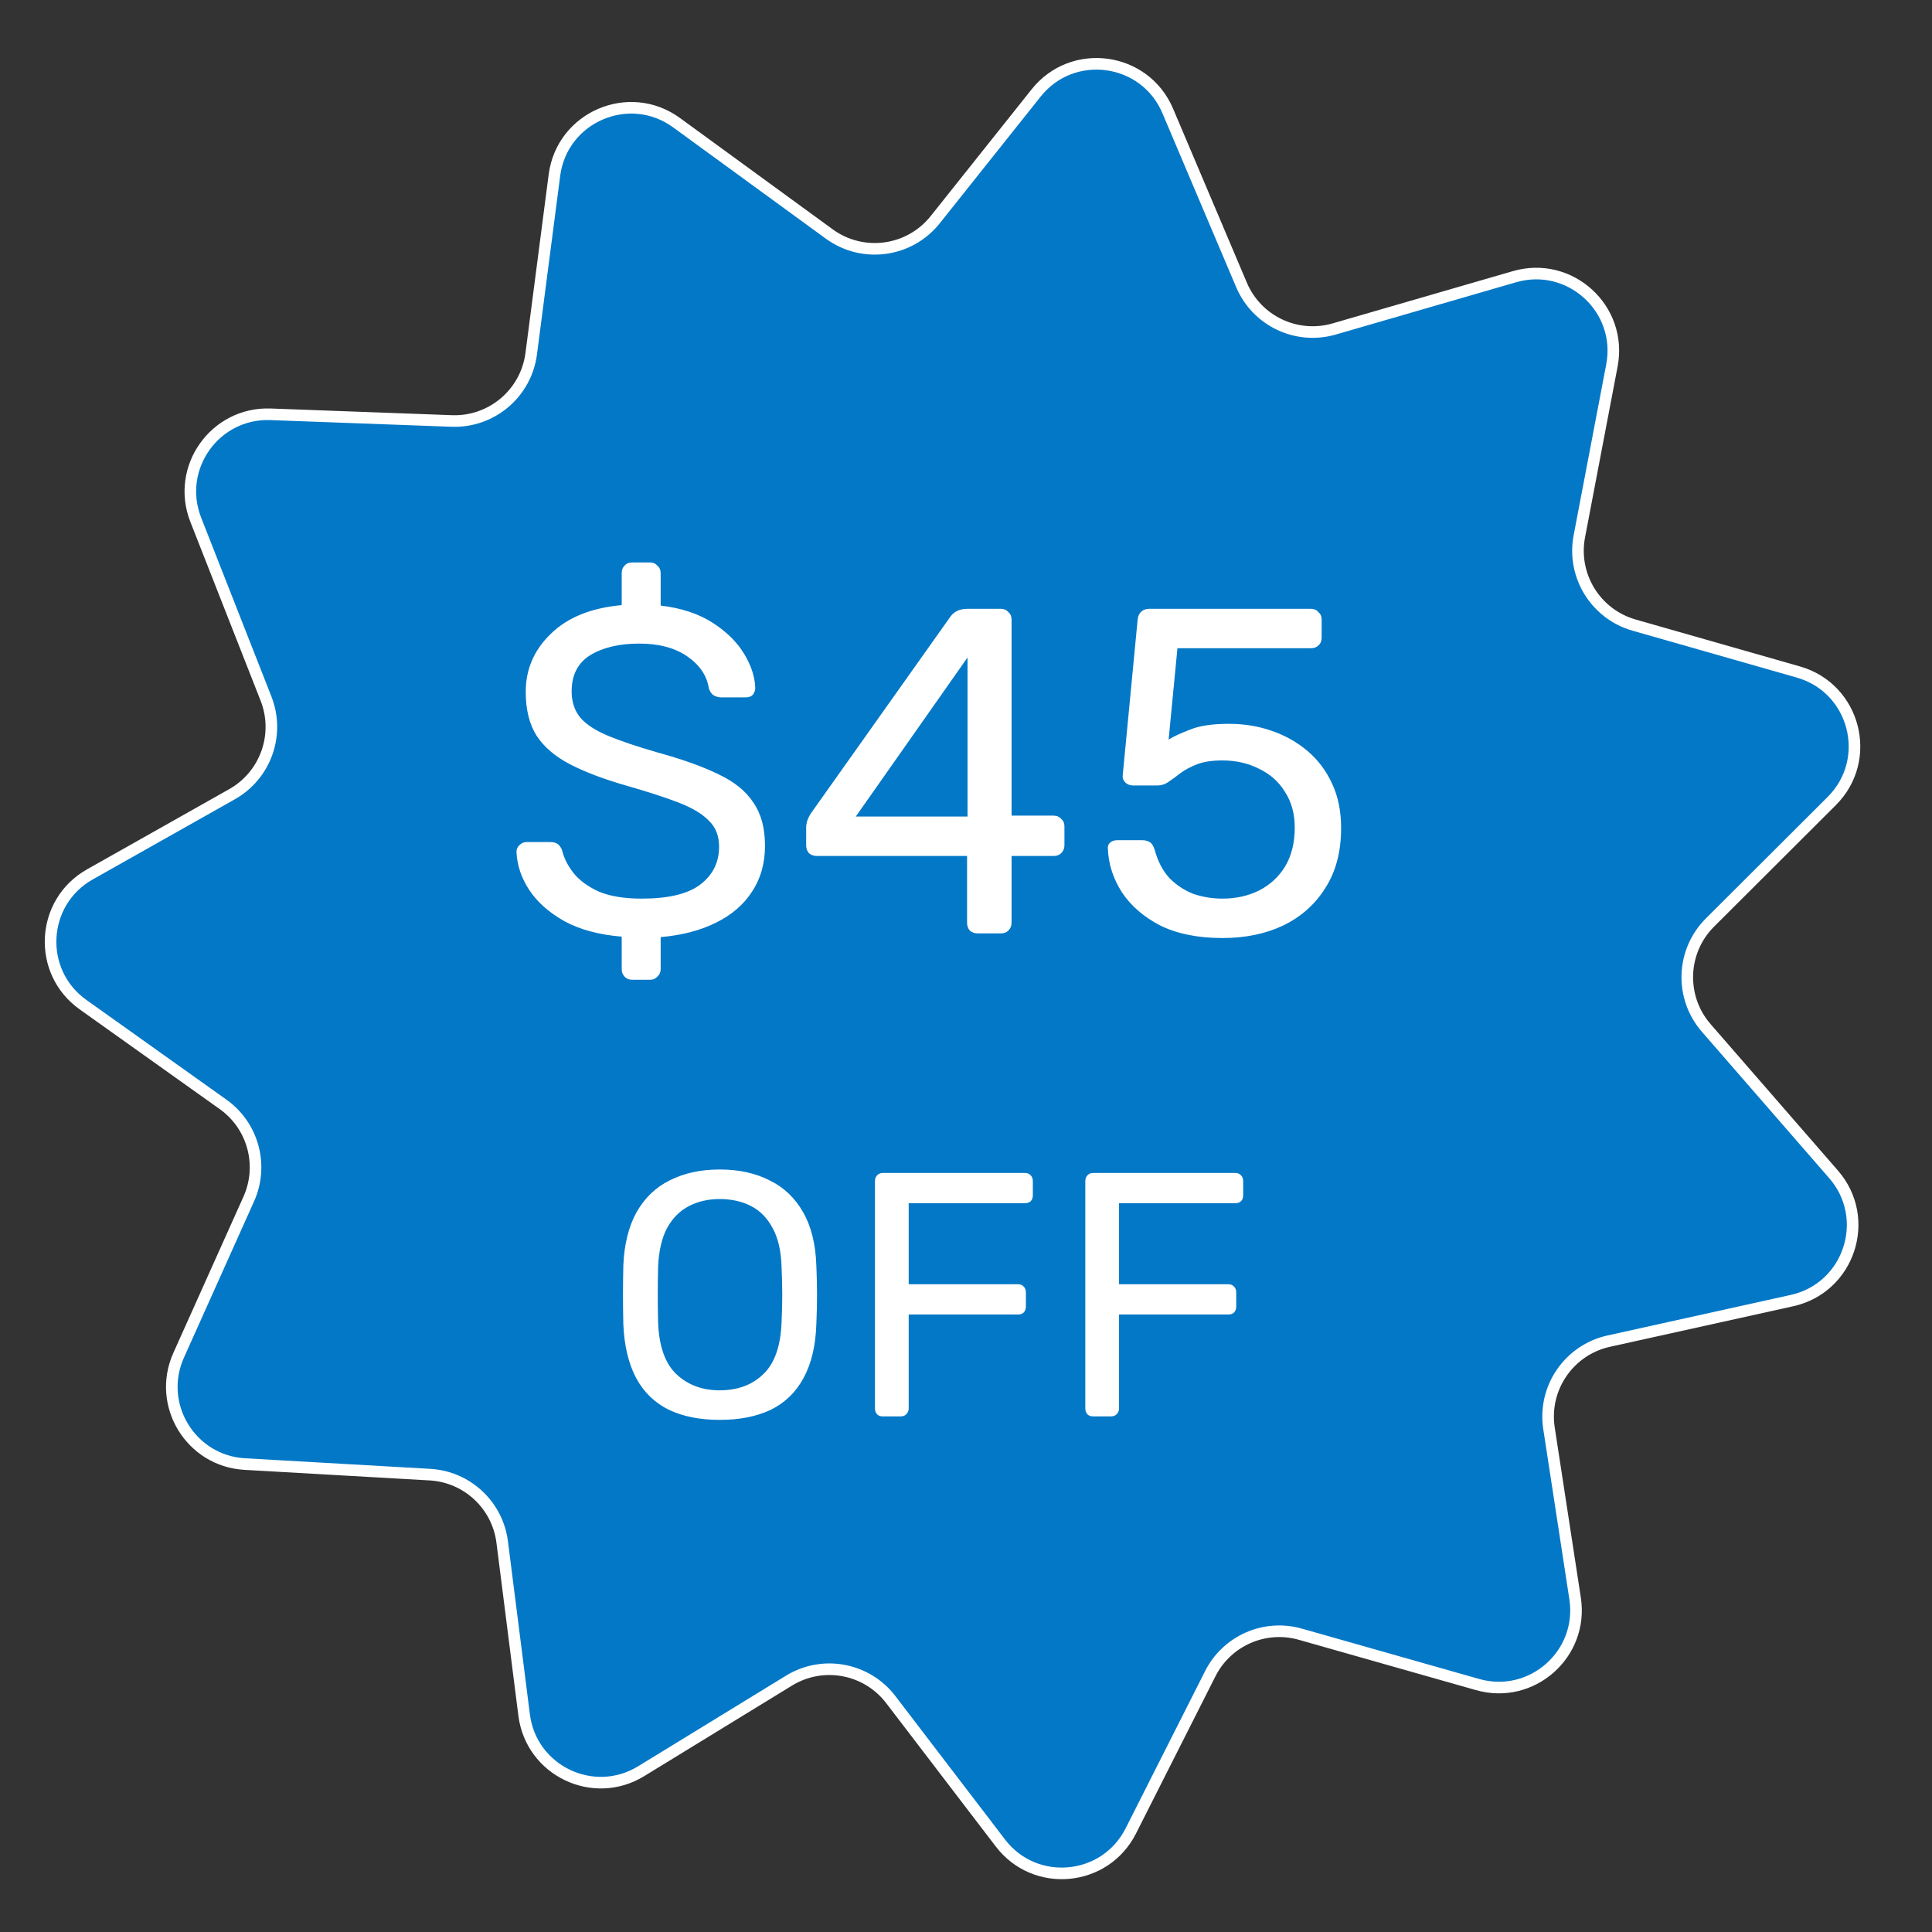
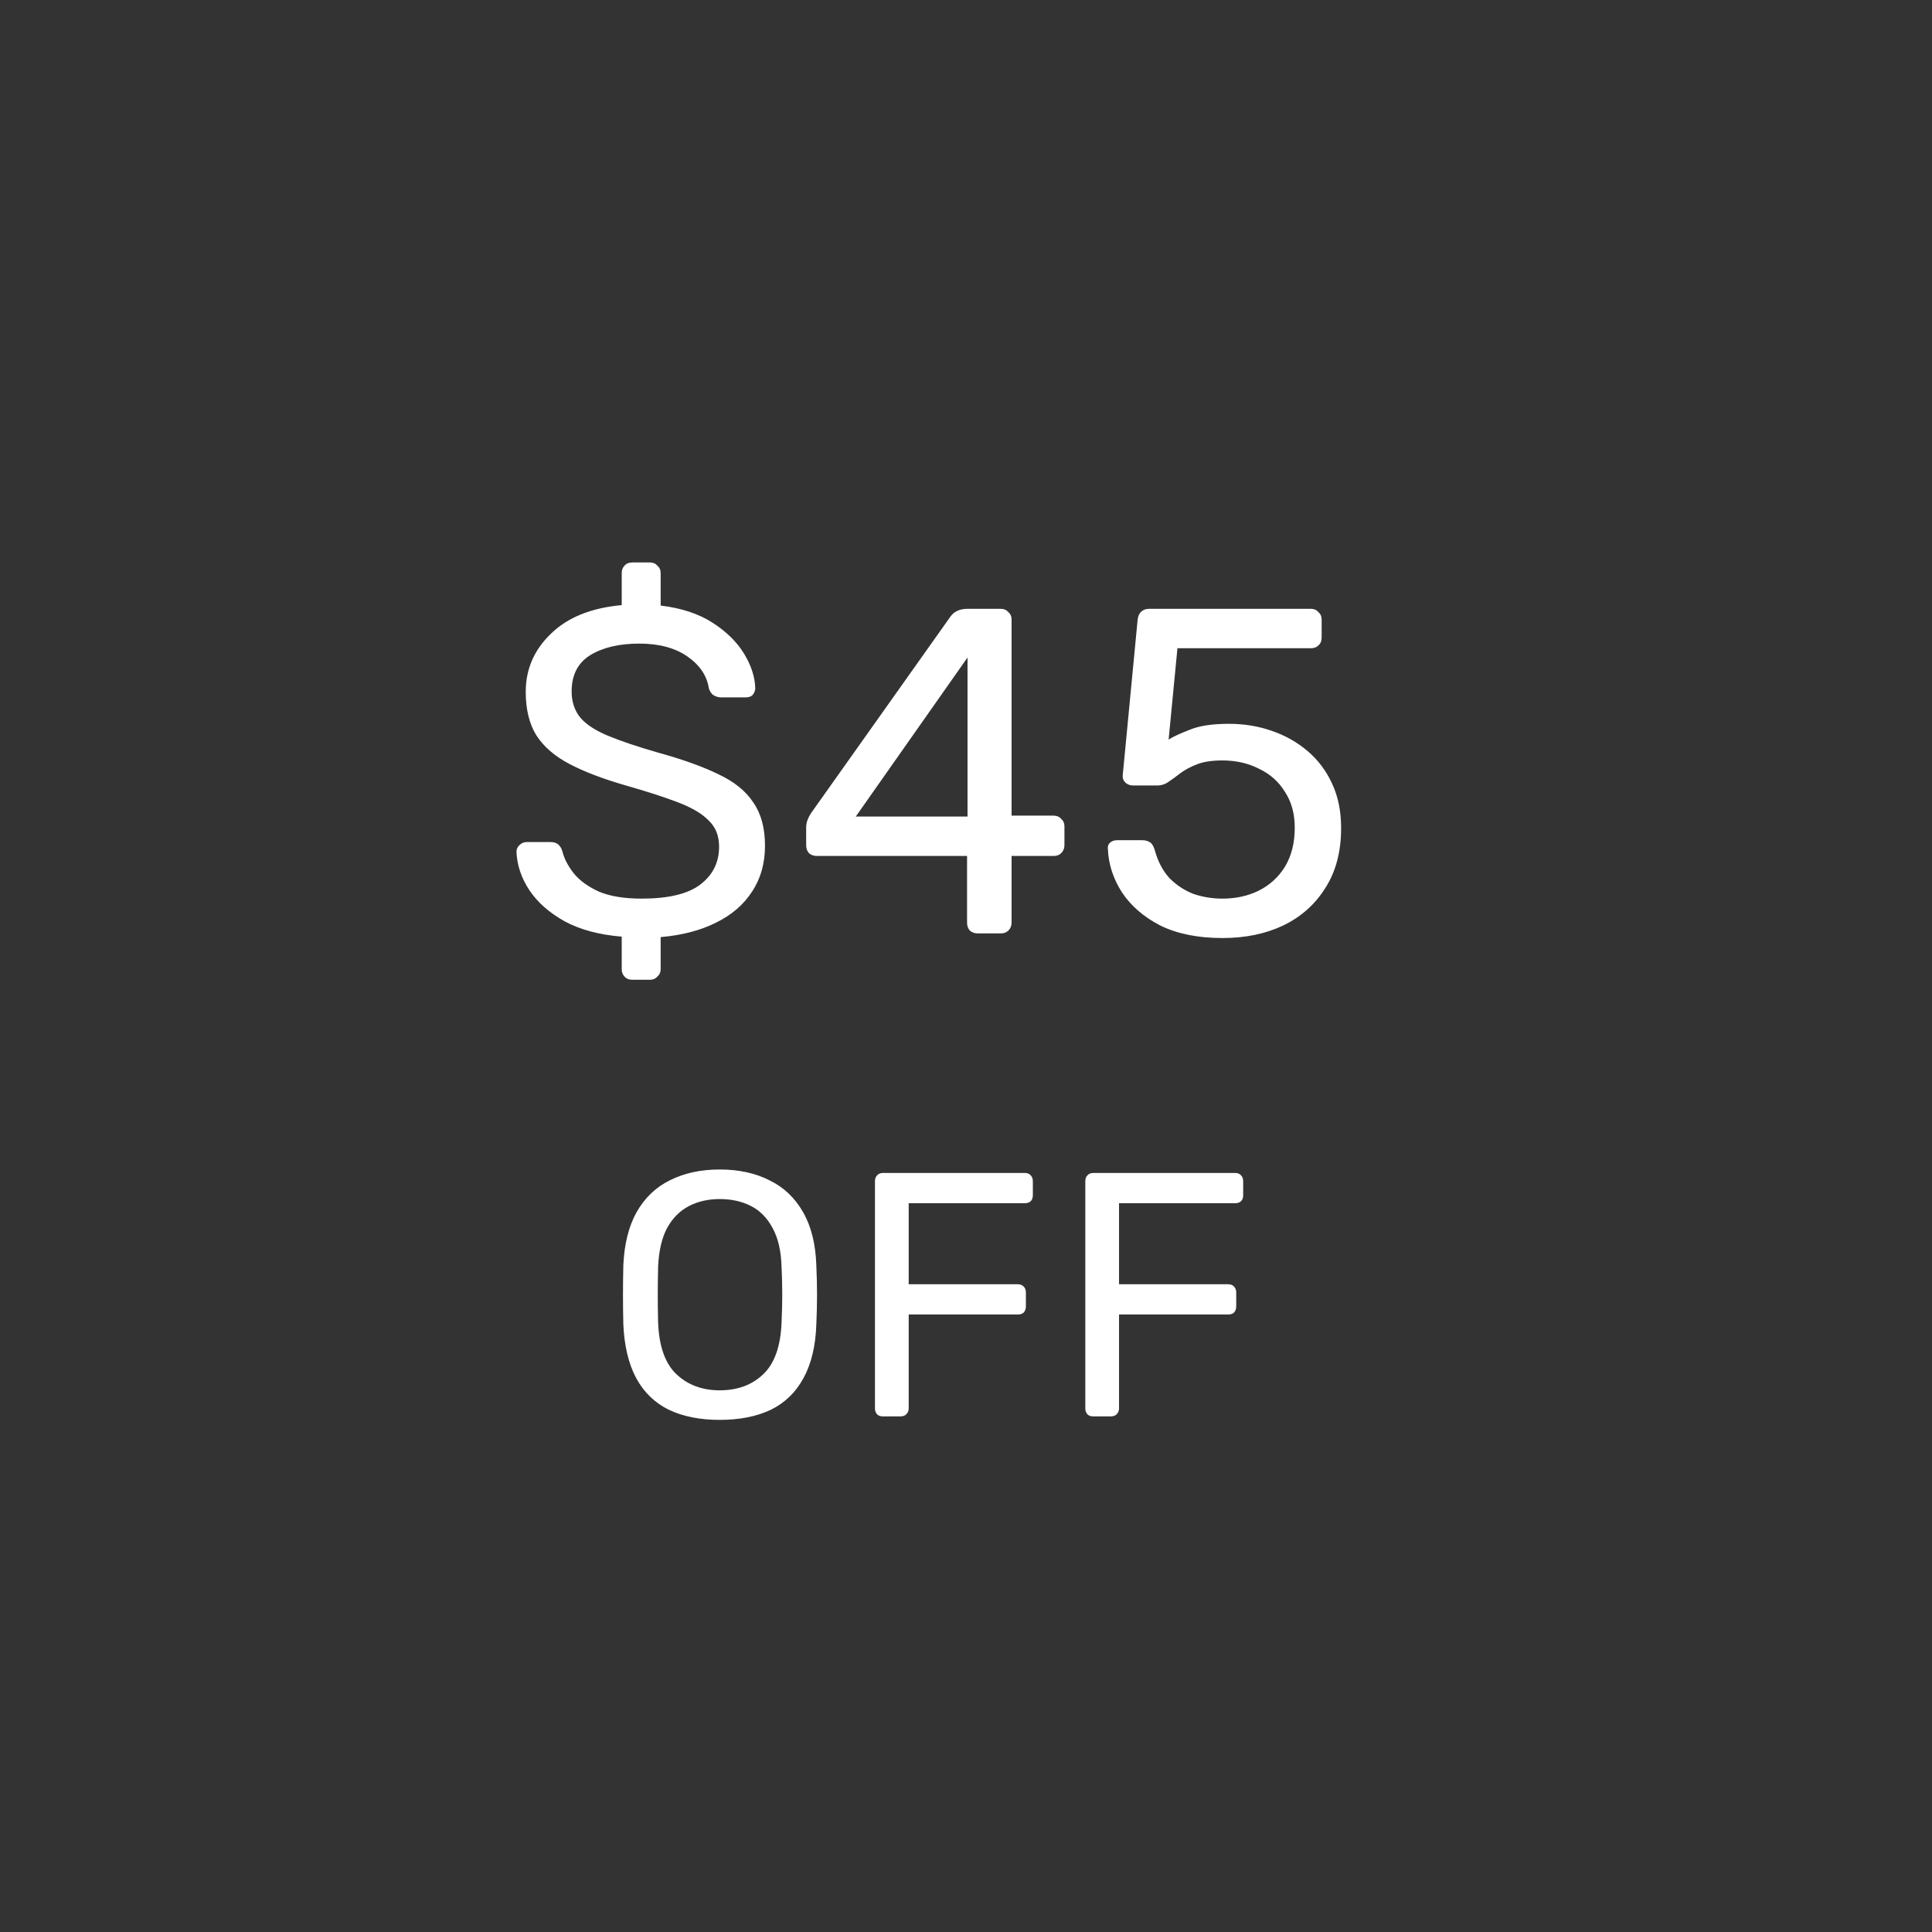
<svg xmlns="http://www.w3.org/2000/svg" width="200" height="200" viewBox="0 0 200 200" fill="none">
  <rect x="0" y="0" width="200" height="200" fill="#333333" stroke="none" />
-   <path d="M25.335 151.559L44.508 152.654C48.358 152.874 51.503 155.81 51.988 159.635L54.258 177.538C54.988 183.3 61.421 186.388 66.373 183.354L81.678 173.978C85.174 171.836 89.723 172.684 92.213 175.941L103.563 190.79C107.146 195.478 114.397 194.806 117.059 189.541L125.287 173.26C127.015 169.84 130.926 168.126 134.612 169.173L152.961 174.384C158.566 175.976 163.938 171.234 163.054 165.475L160.352 147.858C159.713 143.692 162.416 139.745 166.532 138.834L185.507 134.636C191.431 133.325 193.797 126.154 189.815 121.575L176.63 106.413C173.87 103.239 174.039 98.471 177.016 95.5L189.622 82.923C193.944 78.612 192.039 71.243 186.169 69.567L169.155 64.709C165.174 63.572 162.718 59.585 163.493 55.518L166.867 37.825C167.985 31.959 162.516 26.98 156.781 28.643L138.114 34.055C134.223 35.183 130.102 33.224 128.521 29.494L120.885 11.484C118.517 5.9 111.04 4.879 107.261 9.623L96.814 22.741C94.144 26.093 89.307 26.746 85.844 24.222L70.039 12.702C65.129 9.123 58.178 12.11 57.394 18.135L54.991 36.616C54.458 40.714 50.892 43.731 46.763 43.579L28.006 42.888C22.246 42.675 18.158 48.441 20.266 53.807L27.538 72.322C28.996 76.034 27.497 80.254 24.022 82.214L9.305 90.516C4.201 93.395 3.822 100.602 8.595 104.001L23.094 114.325C26.201 116.538 27.314 120.636 25.753 124.117L18.493 140.297C16.198 145.412 19.739 151.239 25.335 151.559Z" fill="#0378C7" stroke="white" stroke-width="1.2" stroke-linecap="round" />
  <path d="M65.464 101.425C65.112 101.425 64.84 101.313 64.648 101.089C64.456 100.897 64.36 100.641 64.36 100.321V96.961C62.024 96.769 60.056 96.241 58.456 95.377C56.856 94.481 55.64 93.409 54.808 92.161C53.976 90.913 53.528 89.585 53.464 88.177C53.464 87.921 53.56 87.697 53.752 87.505C53.976 87.281 54.232 87.169 54.52 87.169H56.968C57.352 87.169 57.64 87.265 57.832 87.457C58.024 87.649 58.152 87.873 58.216 88.129C58.408 88.897 58.808 89.665 59.416 90.433C60.024 91.169 60.888 91.793 62.008 92.305C63.16 92.785 64.632 93.025 66.424 93.025C69.176 93.025 71.192 92.545 72.472 91.585C73.784 90.593 74.44 89.281 74.44 87.649C74.44 86.529 74.088 85.633 73.384 84.961C72.712 84.257 71.672 83.633 70.264 83.089C68.856 82.545 67.032 81.953 64.792 81.313C62.456 80.641 60.52 79.905 58.984 79.105C57.448 78.305 56.296 77.313 55.528 76.129C54.792 74.945 54.424 73.441 54.424 71.617C54.424 69.281 55.288 67.281 57.016 65.617C58.744 63.921 61.192 62.929 64.36 62.641V59.329C64.36 59.009 64.456 58.753 64.648 58.561C64.84 58.337 65.112 58.225 65.464 58.225H67.288C67.608 58.225 67.864 58.337 68.056 58.561C68.28 58.753 68.392 59.009 68.392 59.329V62.689C70.536 62.945 72.328 63.537 73.768 64.465C75.208 65.393 76.296 66.465 77.032 67.681C77.768 68.897 78.152 70.081 78.184 71.233C78.184 71.457 78.104 71.681 77.944 71.905C77.784 72.097 77.528 72.193 77.176 72.193H74.632C74.408 72.193 74.168 72.129 73.912 72.001C73.688 71.873 73.512 71.633 73.384 71.281C73.192 69.969 72.456 68.865 71.176 67.969C69.896 67.073 68.232 66.625 66.184 66.625C64.104 66.625 62.408 67.025 61.096 67.825C59.816 68.625 59.176 69.873 59.176 71.569C59.176 72.657 59.48 73.569 60.088 74.305C60.696 75.009 61.656 75.633 62.968 76.177C64.28 76.721 65.992 77.297 68.104 77.905C70.664 78.609 72.76 79.361 74.392 80.161C76.024 80.929 77.224 81.905 77.992 83.089C78.792 84.241 79.192 85.729 79.192 87.553C79.192 89.377 78.744 90.961 77.848 92.305C76.984 93.649 75.736 94.721 74.104 95.521C72.504 96.321 70.6 96.817 68.392 97.009V100.321C68.392 100.641 68.28 100.897 68.056 101.089C67.864 101.313 67.608 101.425 67.288 101.425H65.464ZM101.214 96.625C100.894 96.625 100.622 96.529 100.398 96.337C100.206 96.113 100.11 95.841 100.11 95.521V88.609H84.558C84.238 88.609 83.966 88.513 83.742 88.321C83.55 88.097 83.454 87.825 83.454 87.505V85.585C83.454 85.457 83.486 85.265 83.55 85.009C83.646 84.721 83.79 84.433 83.982 84.145L98.382 63.841C98.766 63.297 99.358 63.025 100.158 63.025H103.614C103.934 63.025 104.19 63.137 104.382 63.361C104.606 63.553 104.718 63.809 104.718 64.129V84.433H109.038C109.39 84.433 109.662 84.545 109.854 84.769C110.078 84.961 110.19 85.217 110.19 85.537V87.505C110.19 87.825 110.078 88.097 109.854 88.321C109.662 88.513 109.406 88.609 109.086 88.609H104.718V95.521C104.718 95.841 104.606 96.113 104.382 96.337C104.19 96.529 103.934 96.625 103.614 96.625H101.214ZM88.59 84.529H100.158V68.065L88.59 84.529ZM126.544 97.105C124.016 97.105 121.872 96.673 120.112 95.809C118.384 94.913 117.056 93.761 116.128 92.353C115.232 90.945 114.752 89.457 114.688 87.889C114.656 87.601 114.736 87.377 114.928 87.217C115.12 87.057 115.36 86.977 115.648 86.977H118.24C118.528 86.977 118.784 87.041 119.008 87.169C119.232 87.297 119.408 87.569 119.536 87.985C119.856 89.169 120.368 90.145 121.072 90.913C121.808 91.649 122.64 92.193 123.568 92.545C124.528 92.865 125.52 93.025 126.544 93.025C127.92 93.025 129.168 92.753 130.288 92.209C131.44 91.633 132.352 90.801 133.024 89.713C133.696 88.593 134.032 87.249 134.032 85.681C134.032 84.241 133.696 83.009 133.024 81.985C132.384 80.929 131.488 80.129 130.336 79.585C129.216 79.009 127.952 78.721 126.544 78.721C125.488 78.721 124.624 78.849 123.952 79.105C123.28 79.361 122.704 79.665 122.224 80.017C121.776 80.369 121.36 80.673 120.976 80.929C120.624 81.185 120.224 81.313 119.776 81.313H117.28C116.992 81.313 116.736 81.217 116.512 81.025C116.288 80.801 116.192 80.545 116.224 80.257L117.76 64.225C117.792 63.841 117.904 63.553 118.096 63.361C118.32 63.137 118.608 63.025 118.96 63.025H135.712C136.032 63.025 136.288 63.137 136.48 63.361C136.704 63.553 136.816 63.809 136.816 64.129V66.001C136.816 66.353 136.704 66.625 136.48 66.817C136.288 67.009 136.032 67.105 135.712 67.105H121.888L120.976 76.561C121.424 76.273 122.144 75.937 123.136 75.553C124.128 75.137 125.488 74.929 127.216 74.929C128.784 74.929 130.256 75.169 131.632 75.649C133.04 76.129 134.288 76.833 135.376 77.761C136.464 78.689 137.312 79.825 137.92 81.169C138.528 82.481 138.832 84.001 138.832 85.729C138.832 88.161 138.288 90.225 137.2 91.921C136.144 93.617 134.688 94.913 132.832 95.809C131.008 96.673 128.912 97.105 126.544 97.105ZM74.499 146.985C72.459 146.985 70.707 146.637 69.243 145.941C67.779 145.221 66.651 144.129 65.859 142.665C65.067 141.177 64.623 139.317 64.527 137.085C64.503 136.029 64.491 135.021 64.491 134.061C64.491 133.077 64.503 132.057 64.527 131.001C64.623 128.793 65.079 126.957 65.895 125.493C66.735 124.005 67.887 122.901 69.351 122.181C70.839 121.437 72.555 121.065 74.499 121.065C76.467 121.065 78.183 121.437 79.647 122.181C81.135 122.901 82.299 124.005 83.139 125.493C83.979 126.957 84.435 128.793 84.507 131.001C84.555 132.057 84.579 133.077 84.579 134.061C84.579 135.021 84.555 136.029 84.507 137.085C84.435 139.317 83.991 141.177 83.175 142.665C82.383 144.129 81.255 145.221 79.791 145.941C78.327 146.637 76.563 146.985 74.499 146.985ZM74.499 143.925C76.347 143.925 77.847 143.373 78.999 142.269C80.175 141.165 80.811 139.377 80.907 136.905C80.955 135.825 80.979 134.865 80.979 134.025C80.979 133.161 80.955 132.201 80.907 131.145C80.859 129.489 80.547 128.145 79.971 127.113C79.419 126.081 78.675 125.325 77.739 124.845C76.803 124.365 75.723 124.125 74.499 124.125C73.323 124.125 72.267 124.365 71.331 124.845C70.395 125.325 69.639 126.081 69.063 127.113C68.511 128.145 68.199 129.489 68.127 131.145C68.103 132.201 68.091 133.161 68.091 134.025C68.091 134.865 68.103 135.825 68.127 136.905C68.223 139.377 68.859 141.165 70.035 142.269C71.211 143.373 72.699 143.925 74.499 143.925ZM91.404 146.625C91.14 146.625 90.936 146.553 90.792 146.409C90.648 146.241 90.576 146.037 90.576 145.797V122.289C90.576 122.025 90.648 121.821 90.792 121.677C90.936 121.509 91.14 121.425 91.404 121.425H106.092C106.356 121.425 106.56 121.509 106.704 121.677C106.848 121.821 106.92 122.025 106.92 122.289V123.729C106.92 123.993 106.848 124.197 106.704 124.341C106.56 124.485 106.356 124.557 106.092 124.557H94.068V132.945H105.372C105.636 132.945 105.84 133.029 105.984 133.197C106.128 133.341 106.2 133.545 106.2 133.809V135.249C106.2 135.489 106.128 135.693 105.984 135.861C105.84 136.005 105.636 136.077 105.372 136.077H94.068V145.797C94.068 146.037 93.984 146.241 93.816 146.409C93.672 146.553 93.468 146.625 93.204 146.625H91.404ZM113.178 146.625C112.914 146.625 112.71 146.553 112.566 146.409C112.422 146.241 112.35 146.037 112.35 145.797V122.289C112.35 122.025 112.422 121.821 112.566 121.677C112.71 121.509 112.914 121.425 113.178 121.425H127.866C128.13 121.425 128.334 121.509 128.478 121.677C128.622 121.821 128.694 122.025 128.694 122.289V123.729C128.694 123.993 128.622 124.197 128.478 124.341C128.334 124.485 128.13 124.557 127.866 124.557H115.842V132.945H127.146C127.41 132.945 127.614 133.029 127.758 133.197C127.902 133.341 127.974 133.545 127.974 133.809V135.249C127.974 135.489 127.902 135.693 127.758 135.861C127.614 136.005 127.41 136.077 127.146 136.077H115.842V145.797C115.842 146.037 115.758 146.241 115.59 146.409C115.446 146.553 115.242 146.625 114.978 146.625H113.178Z" fill="white" />
</svg>